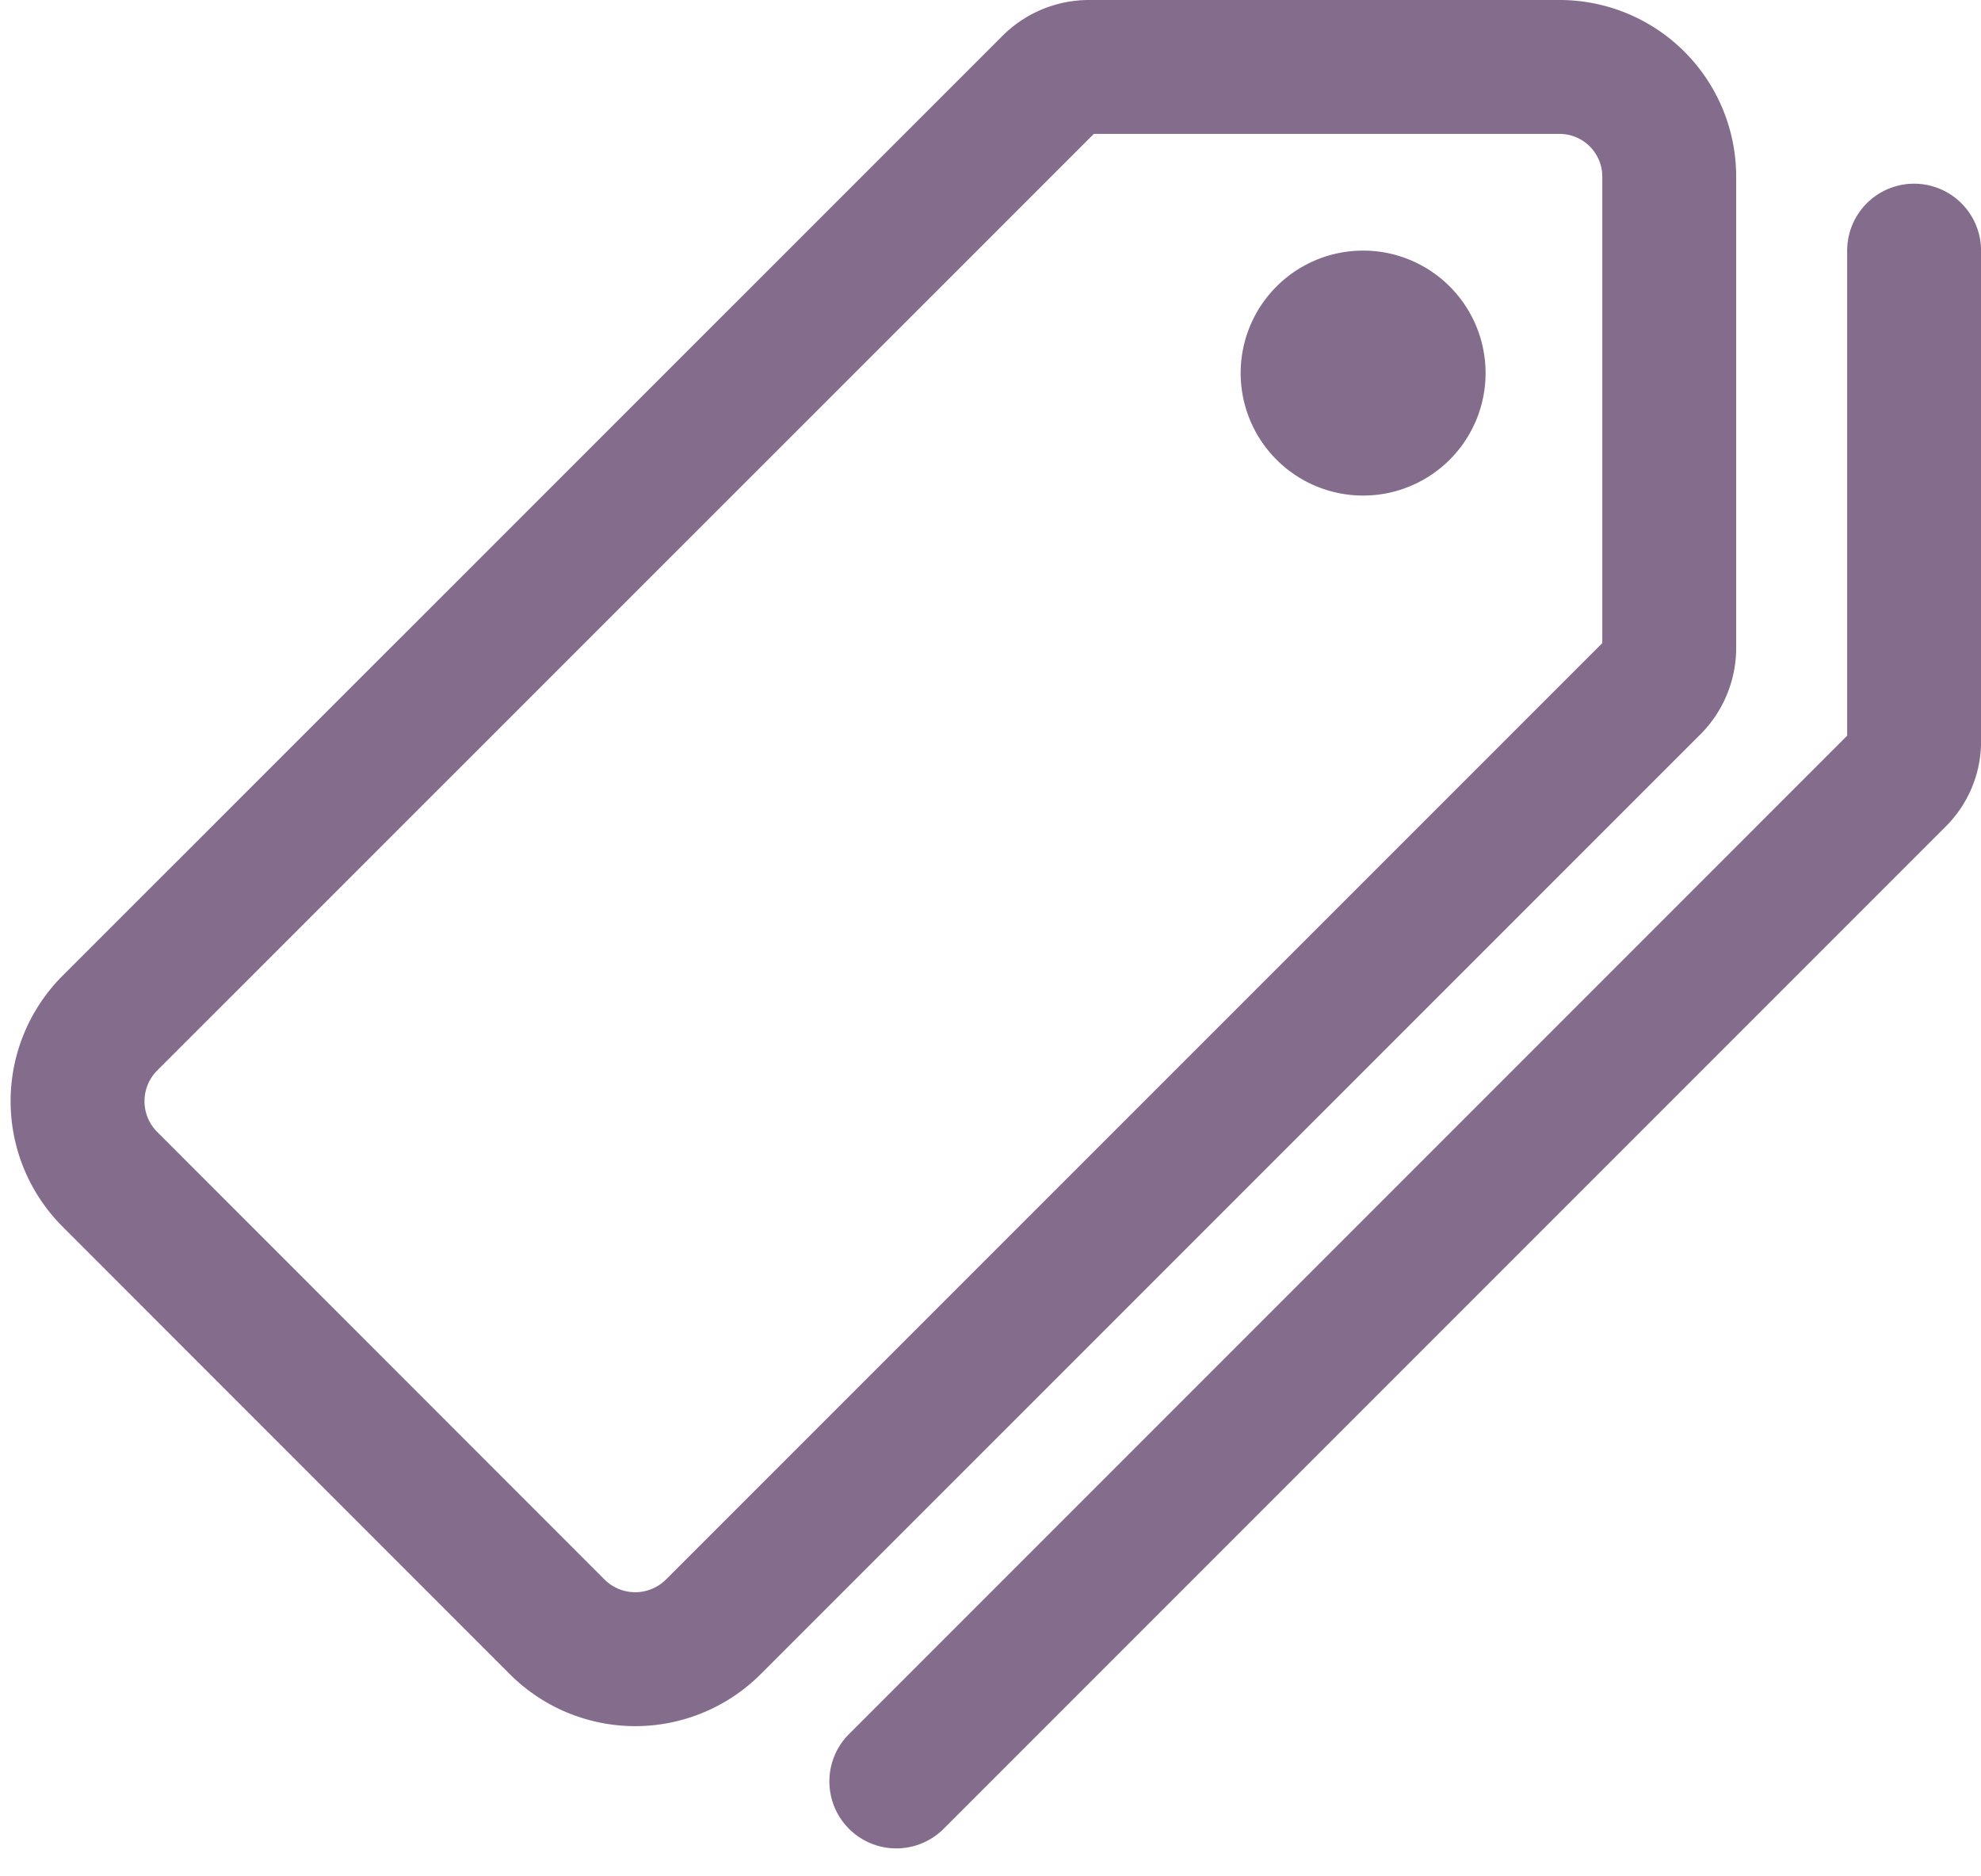
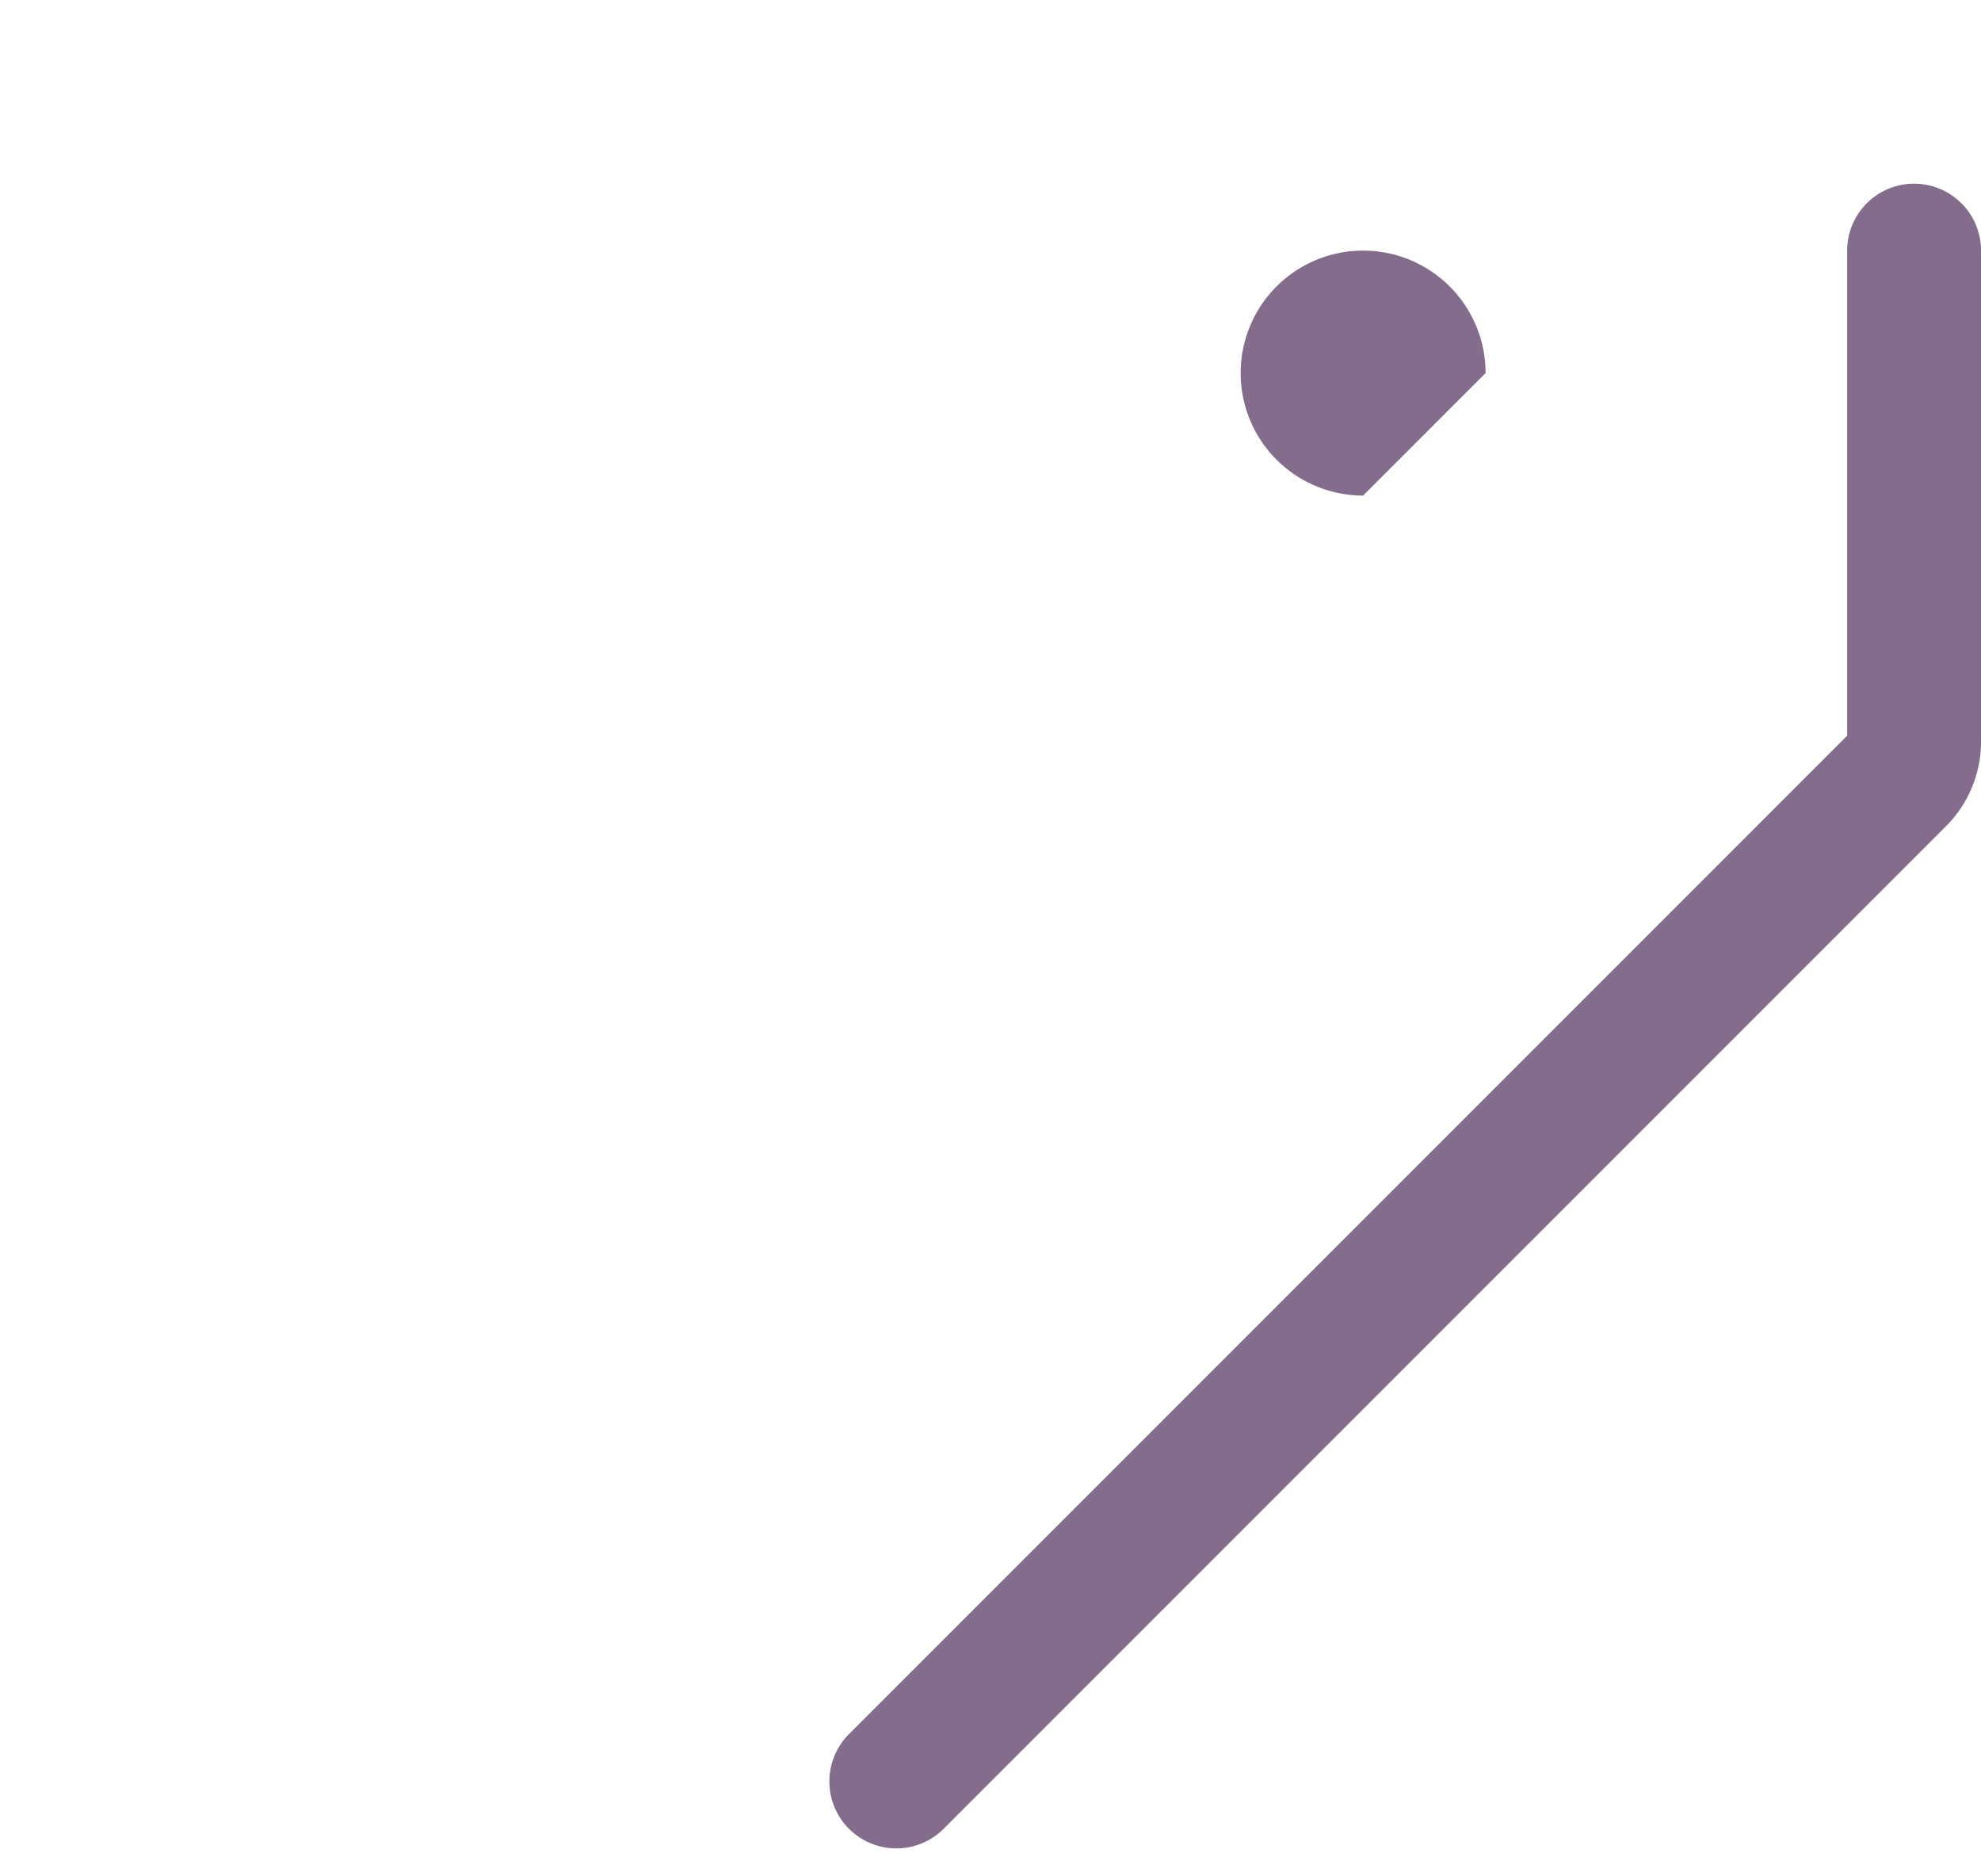
<svg xmlns="http://www.w3.org/2000/svg" width="44.389" height="42.03" viewBox="0 0 44.389 42.03">
  <g id="pricetags-outline" transform="translate(1.737 1.5)">
-     <path id="Path_15" data-name="Path 15" d="M34.329,2.25H23.79a1.24,1.24,0,0,0-.874.36L1.846,23.675a2.474,2.474,0,0,0,0,3.49L11.877,37.2a2.474,2.474,0,0,0,3.49,0L36.431,16.139a1.24,1.24,0,0,0,.36-.874V4.72a2.457,2.457,0,0,0-2.462-2.47Z" transform="translate(-1.125 -2.25)" fill="rgba(0,0,0,0)" stroke="#846c8d" stroke-linecap="round" stroke-linejoin="round" stroke-width="3" />
-     <path id="Path_16" data-name="Path 16" d="M25.244,11.112a2.744,2.744,0,1,1,2.744-2.744A2.744,2.744,0,0,1,25.244,11.112Z" transform="translate(3.563 -1.51)" fill="#846c8d" />
+     <path id="Path_16" data-name="Path 16" d="M25.244,11.112a2.744,2.744,0,1,1,2.744-2.744Z" transform="translate(3.563 -1.51)" fill="#846c8d" />
    <path id="Path_17" data-name="Path 17" d="M16.172,39.919,38.635,17.456a1.184,1.184,0,0,0,.343-.857V5.625" transform="translate(2.175 -1.51)" fill="rgba(0,0,0,0)" stroke="#846c8d" stroke-linecap="round" stroke-linejoin="round" stroke-width="3" />
  </g>
</svg>